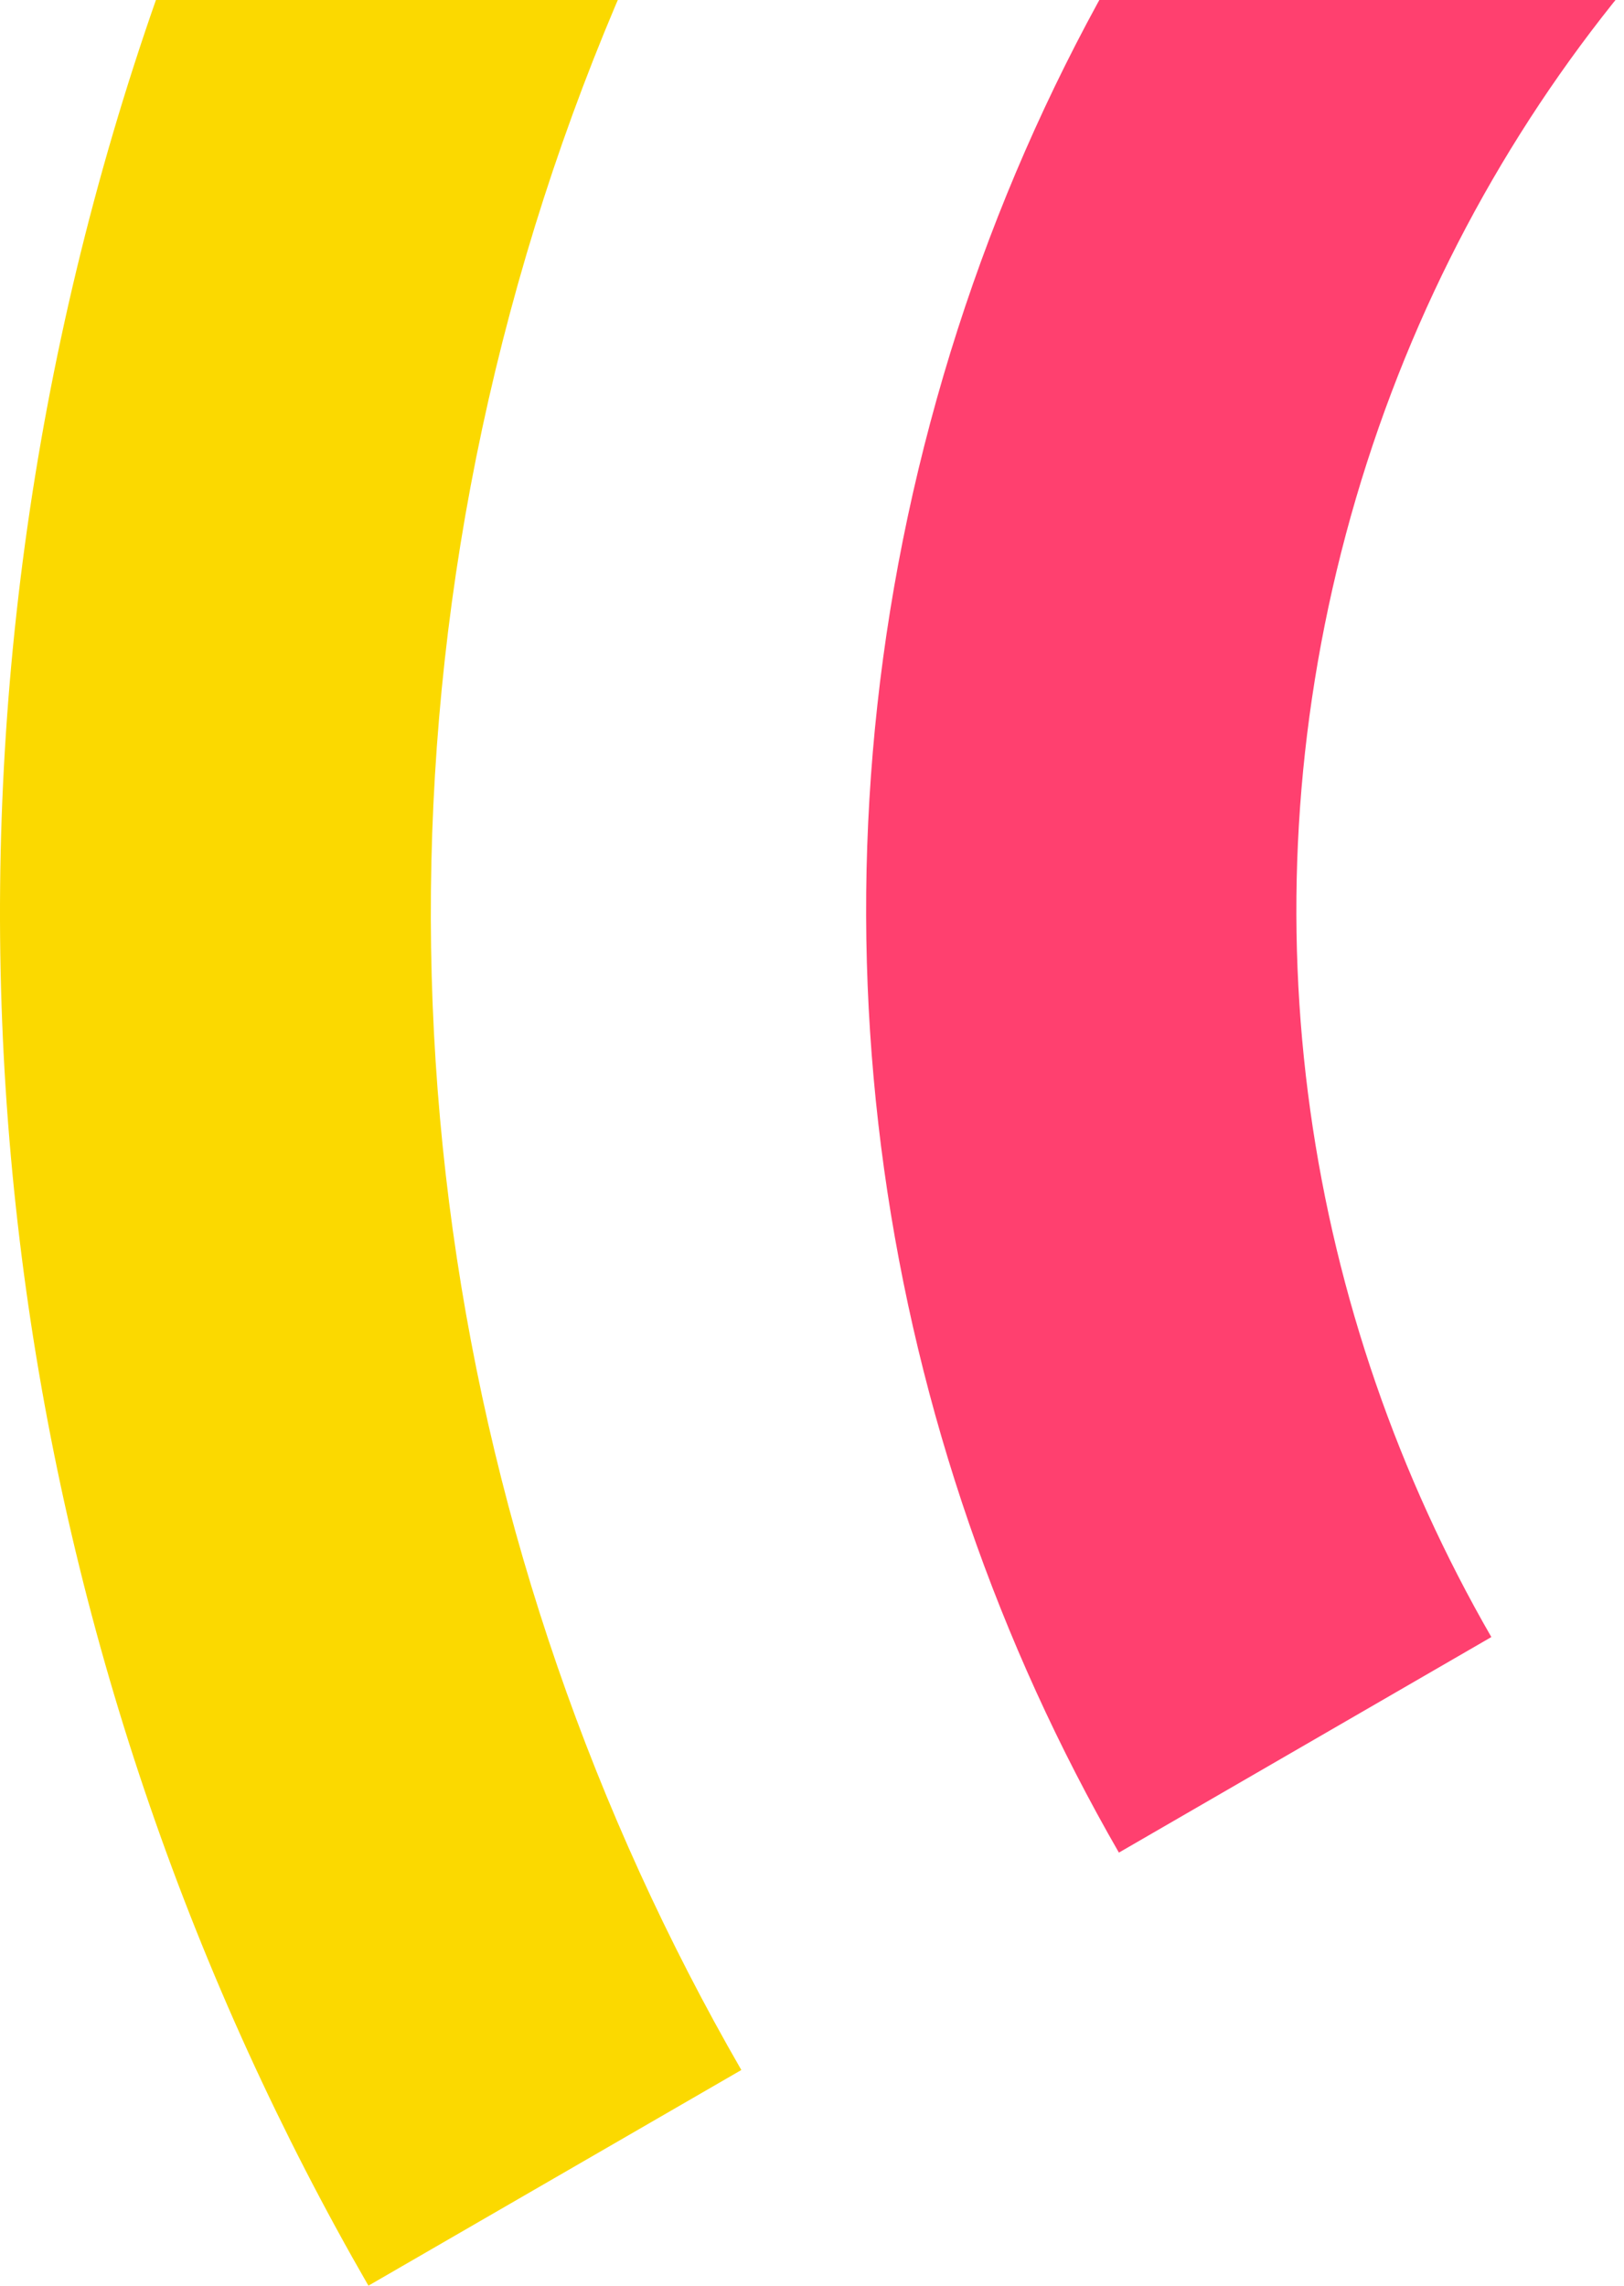
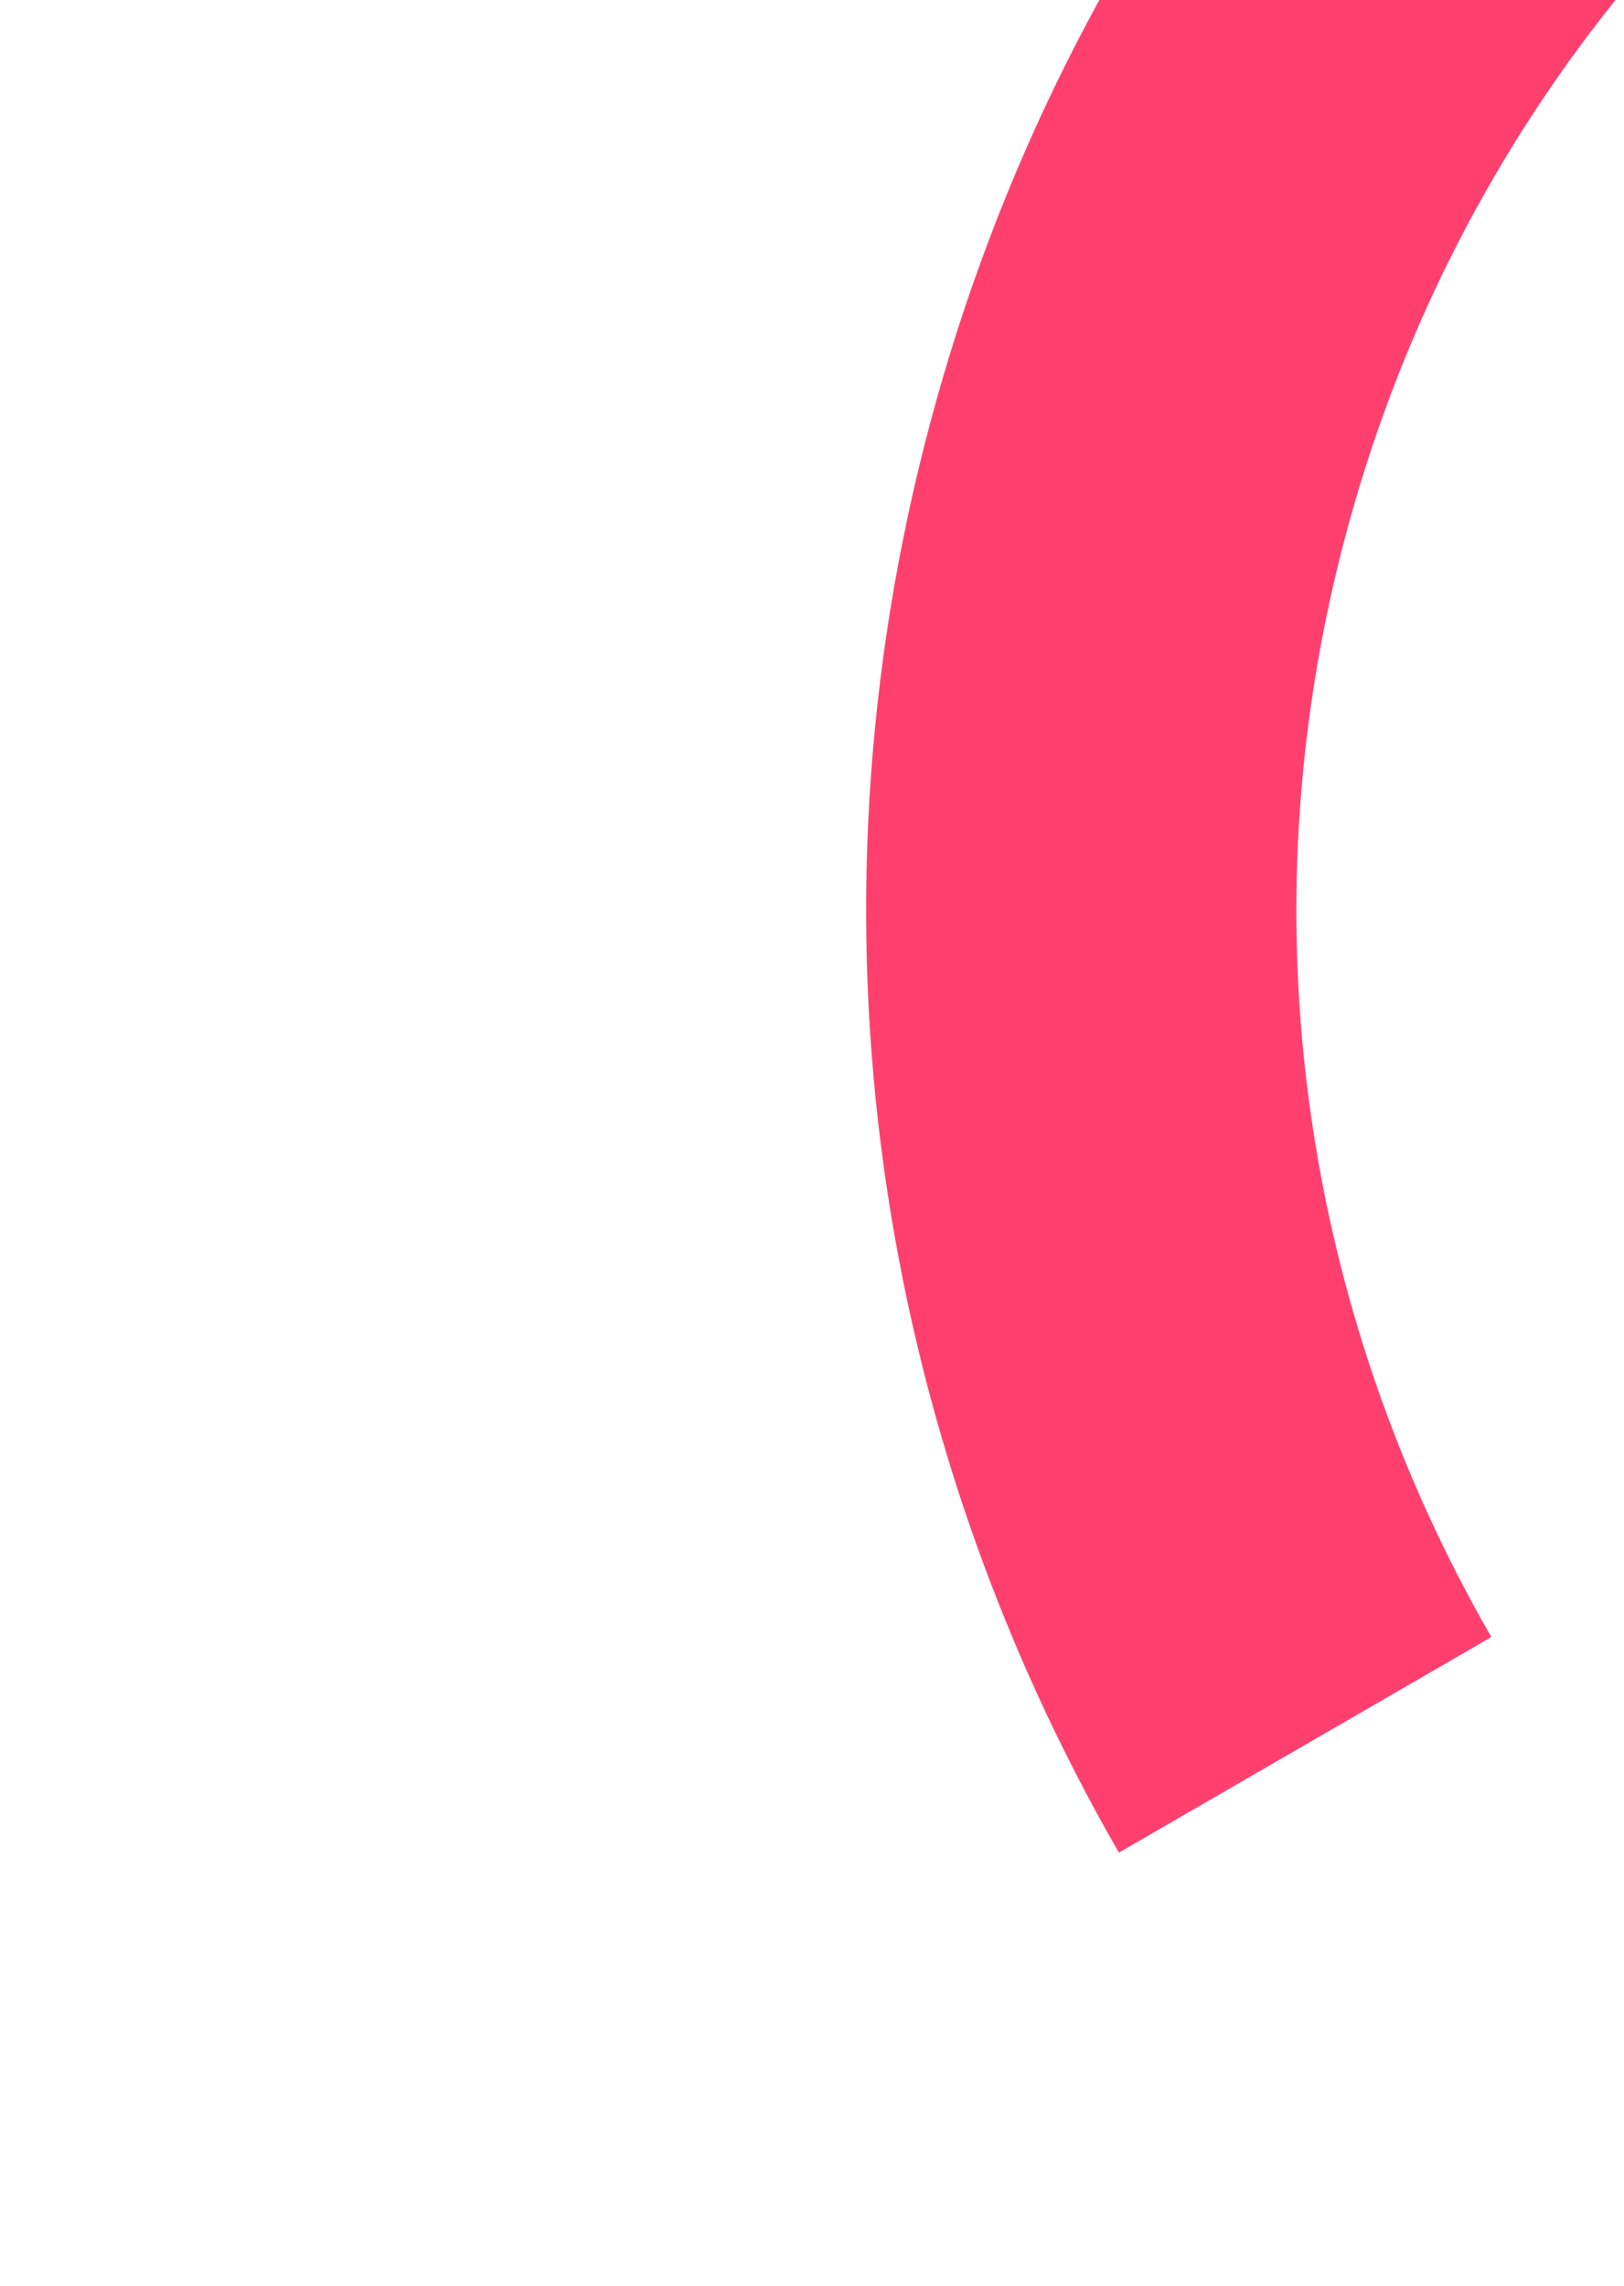
<svg xmlns="http://www.w3.org/2000/svg" width="135px" height="190px" viewBox="0 0 135 190" version="1.1">
  <g stroke="none" stroke-width="1" fill="none" fill-rule="evenodd">
    <g transform="translate(0, -122)">
      <path d="M123.973,258.082 C108.541,231.299 103.288,198.625 111.882,166.406 C120.477,134.181 141.297,108.518 168,93.069 C162.195,82.99 156.228,72.631 150.105,62 C115.479,82.038 88.484,115.323 77.339,157.108 C66.197,198.879 73.003,241.262 93.012,276 C103.614,269.864 113.929,263.895 123.973,258.082" fill="#FF406F" />
-       <path d="M61.626,294.071 C37.026,251.388 28.672,199.309 42.406,147.97 C56.143,96.618 89.381,55.702 132,31.053 C126.161,20.932 120.199,10.577 114.103,0 C63.545,29.235 24.113,77.774 7.819,138.687 C-8.473,199.587 1.44,261.37 30.626,312 C41.185,305.893 51.516,299.918 61.626,294.071" fill="#FBD900" />
    </g>
  </g>
</svg>